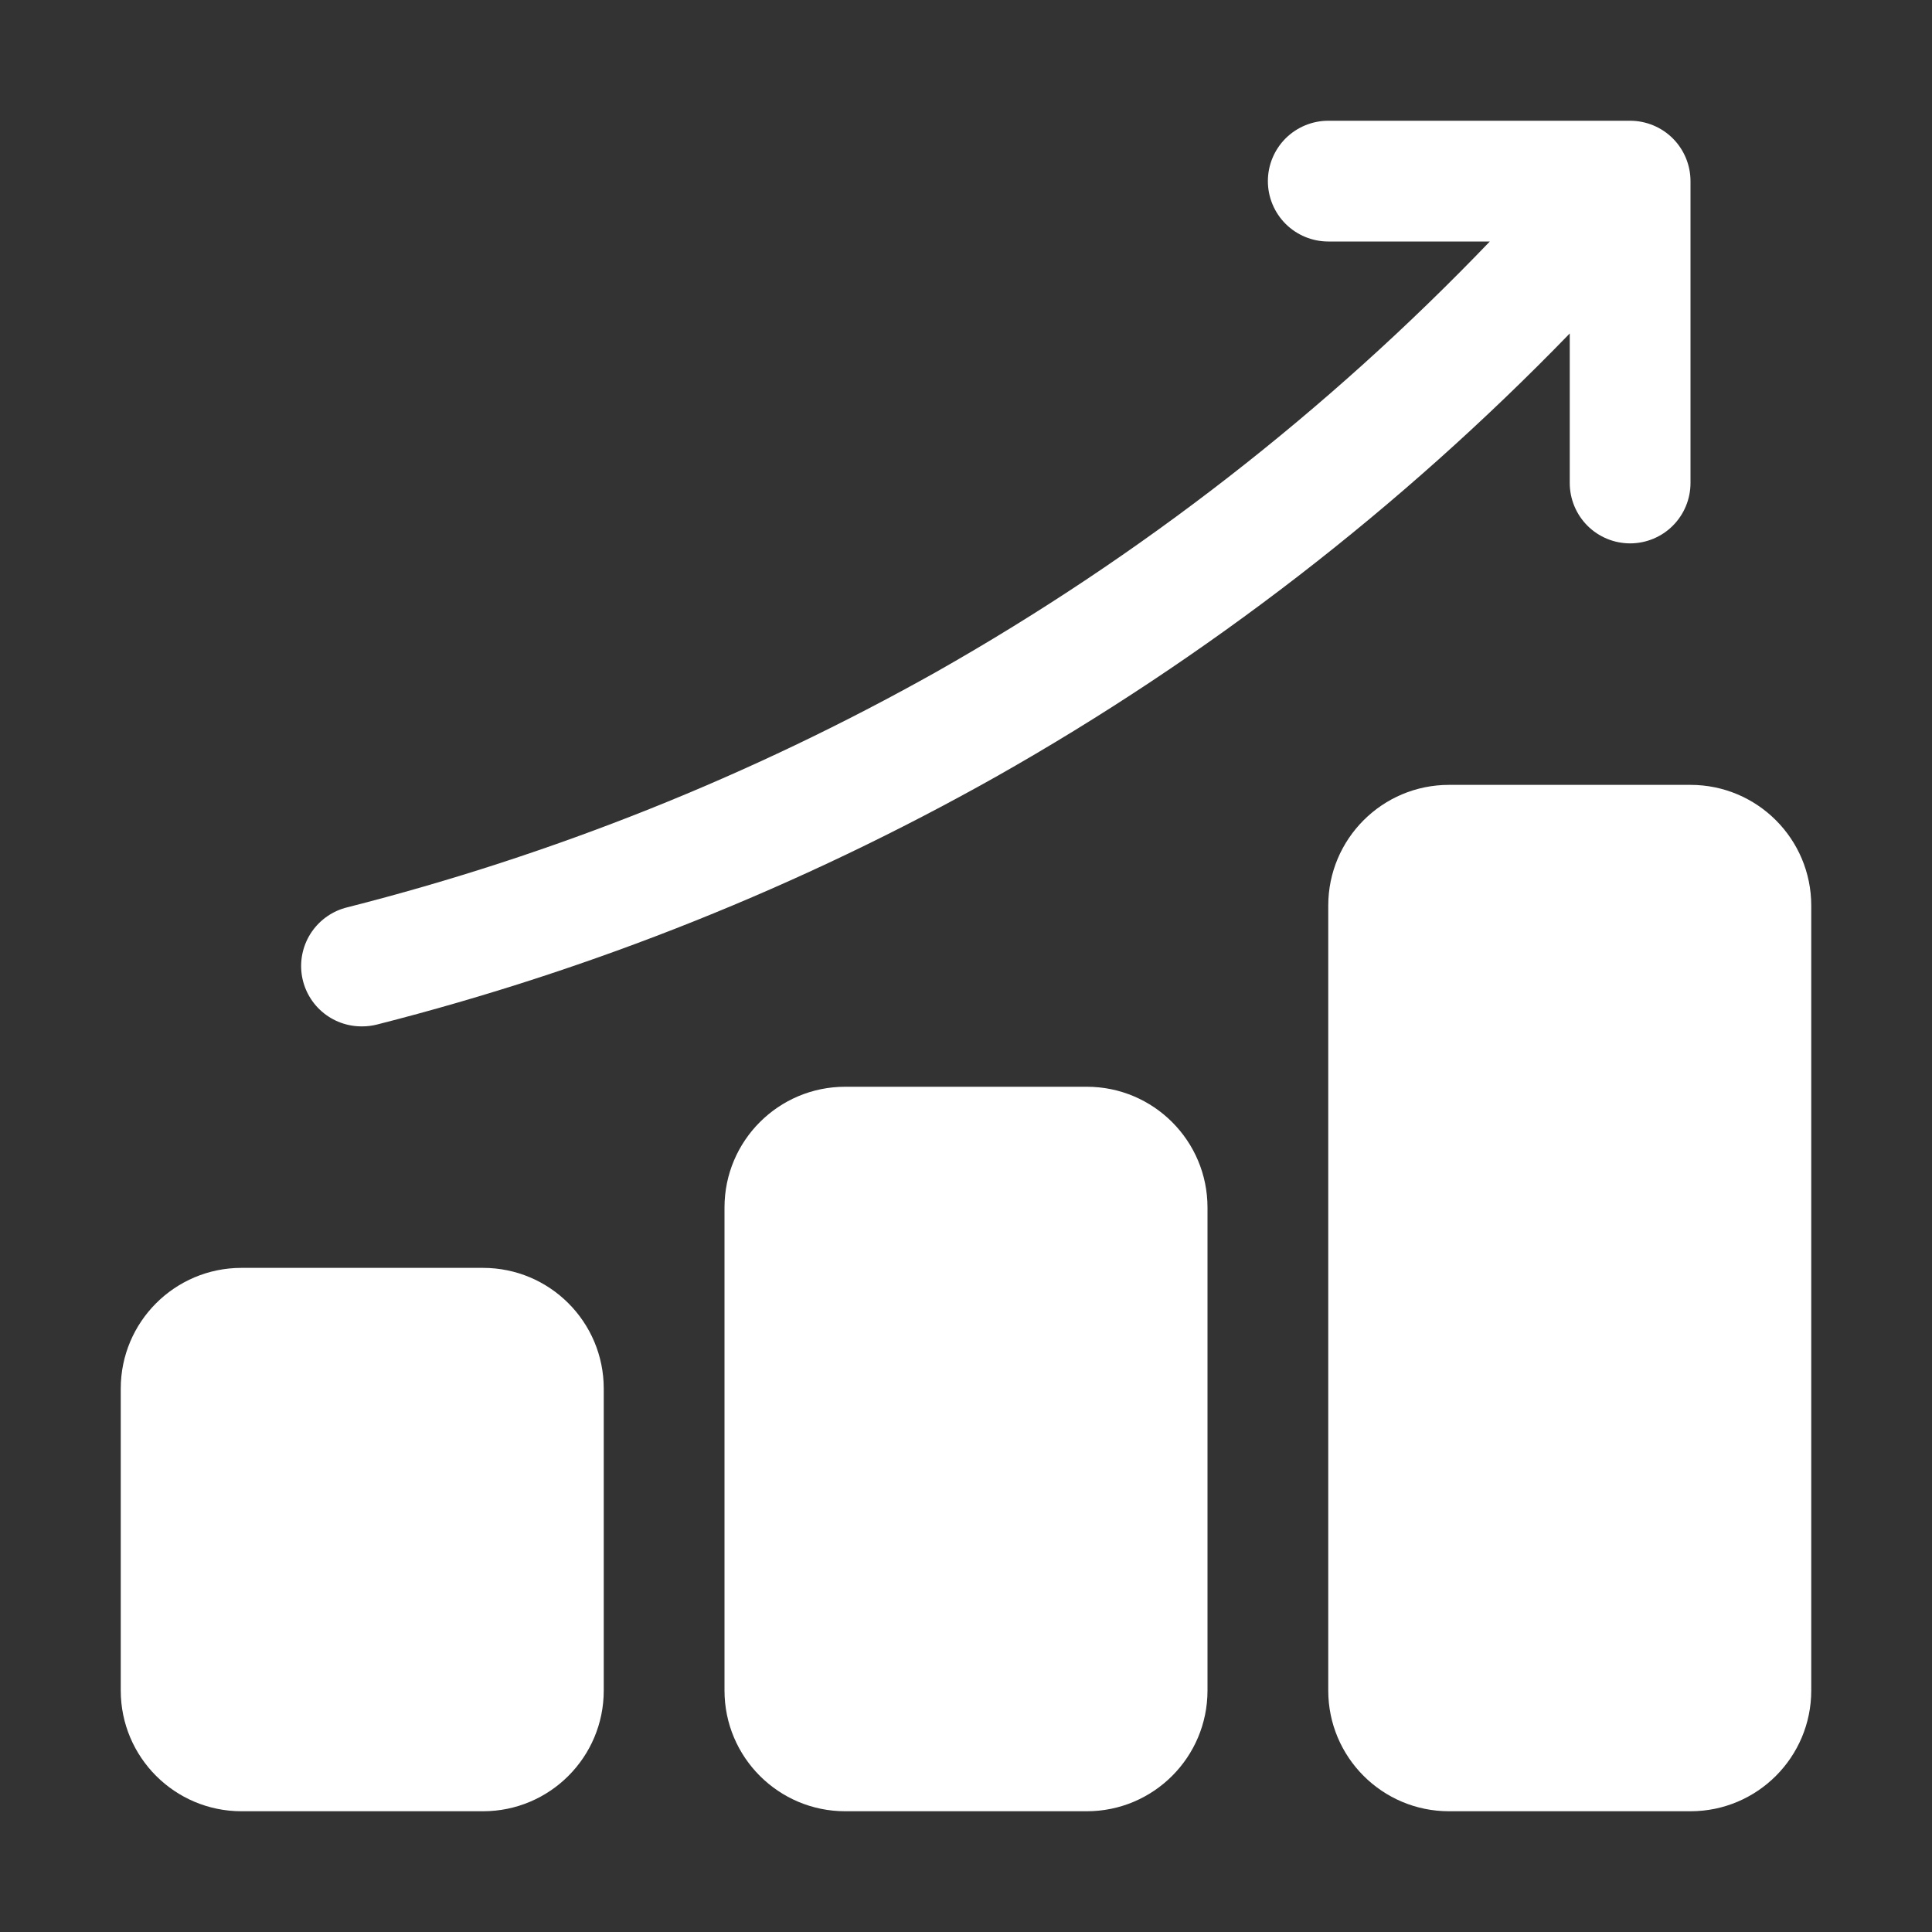
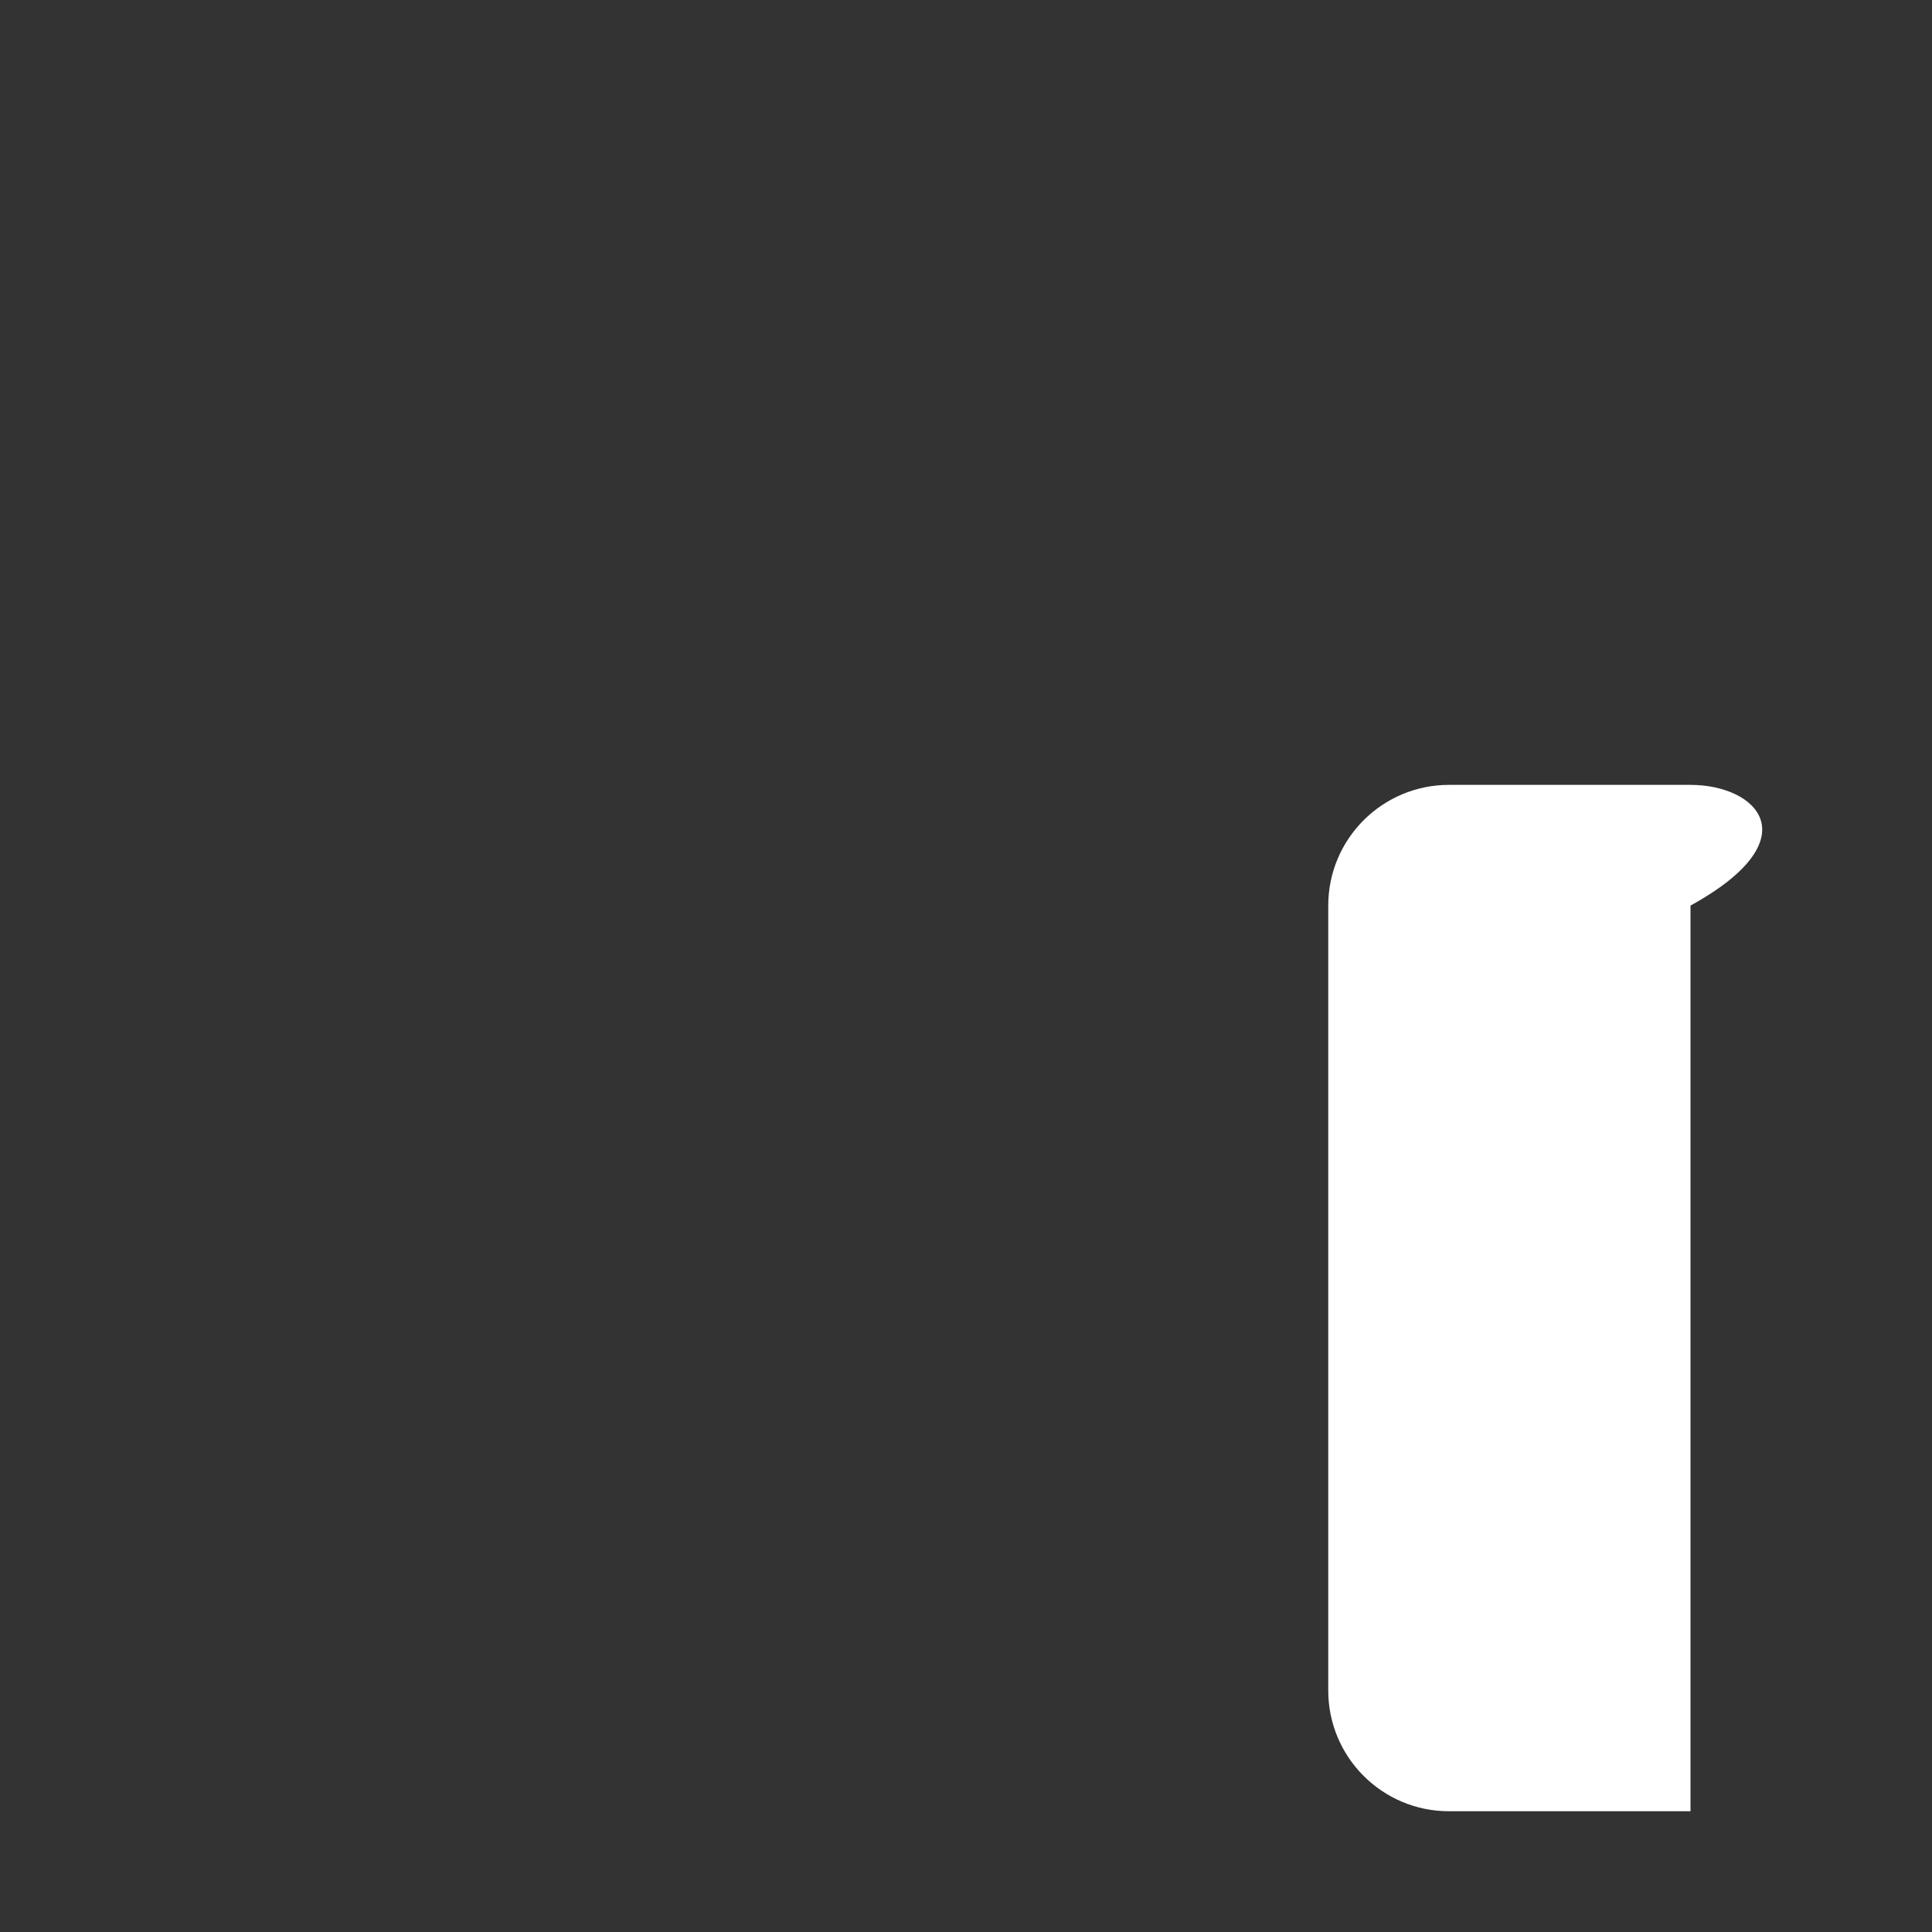
<svg xmlns="http://www.w3.org/2000/svg" width="40" height="40" viewBox="0 0 40 40" fill="none">
  <rect x="0" y="0" width="40" height="40" fill="#333333" stroke="none" />
  <g id="growth (1) 1">
    <g id="Layer 2">
-       <path id="Vector" d="M22.5 22.5H17.5C16.119 22.5 15 23.619 15 25V35C15 36.381 16.119 37.5 17.5 37.5H22.5C23.881 37.5 25 36.381 25 35V25C25 23.619 23.881 22.5 22.5 22.5Z" fill="white" />
-       <path id="Vector_2" d="M10 26.25H5C3.619 26.25 2.5 27.369 2.5 28.75V35C2.5 36.381 3.619 37.5 5 37.5H10C11.381 37.5 12.5 36.381 12.5 35V28.75C12.5 27.369 11.381 26.25 10 26.25Z" fill="white" />
-       <path id="Vector_3" d="M35 16.25H30C28.619 16.25 27.5 17.369 27.5 18.75V35C27.5 36.381 28.619 37.5 30 37.5H35C36.381 37.5 37.5 36.381 37.5 35V18.75C37.5 17.369 36.381 16.25 35 16.25Z" fill="white" />
-       <path id="Vector_4" d="M7.5 21.25C7.604 21.25 7.708 21.237 7.809 21.211C12.283 20.072 16.588 18.348 20.613 16.086C24.994 13.61 28.997 10.518 32.5 6.904V10C32.5 10.332 32.632 10.649 32.866 10.884C33.1 11.118 33.419 11.25 33.75 11.25C34.081 11.25 34.4 11.118 34.634 10.884C34.868 10.649 35 10.332 35 10V3.75C35 3.418 34.868 3.101 34.634 2.866C34.4 2.632 34.081 2.5 33.75 2.5H27.5C27.169 2.5 26.851 2.632 26.616 2.866C26.382 3.101 26.25 3.418 26.25 3.75C26.25 4.082 26.382 4.399 26.616 4.634C26.851 4.868 27.169 5 27.5 5H30.845C27.479 8.511 23.619 11.513 19.387 13.91C15.553 16.063 11.453 17.702 7.191 18.785C6.893 18.857 6.631 19.037 6.456 19.29C6.282 19.542 6.206 19.851 6.244 20.155C6.282 20.46 6.432 20.741 6.663 20.942C6.895 21.144 7.193 21.254 7.5 21.25Z" fill="white" />
+       <path id="Vector_3" d="M35 16.25H30C28.619 16.25 27.5 17.369 27.5 18.75V35C27.5 36.381 28.619 37.5 30 37.5H35V18.75C37.5 17.369 36.381 16.25 35 16.25Z" fill="white" />
    </g>
  </g>
</svg>